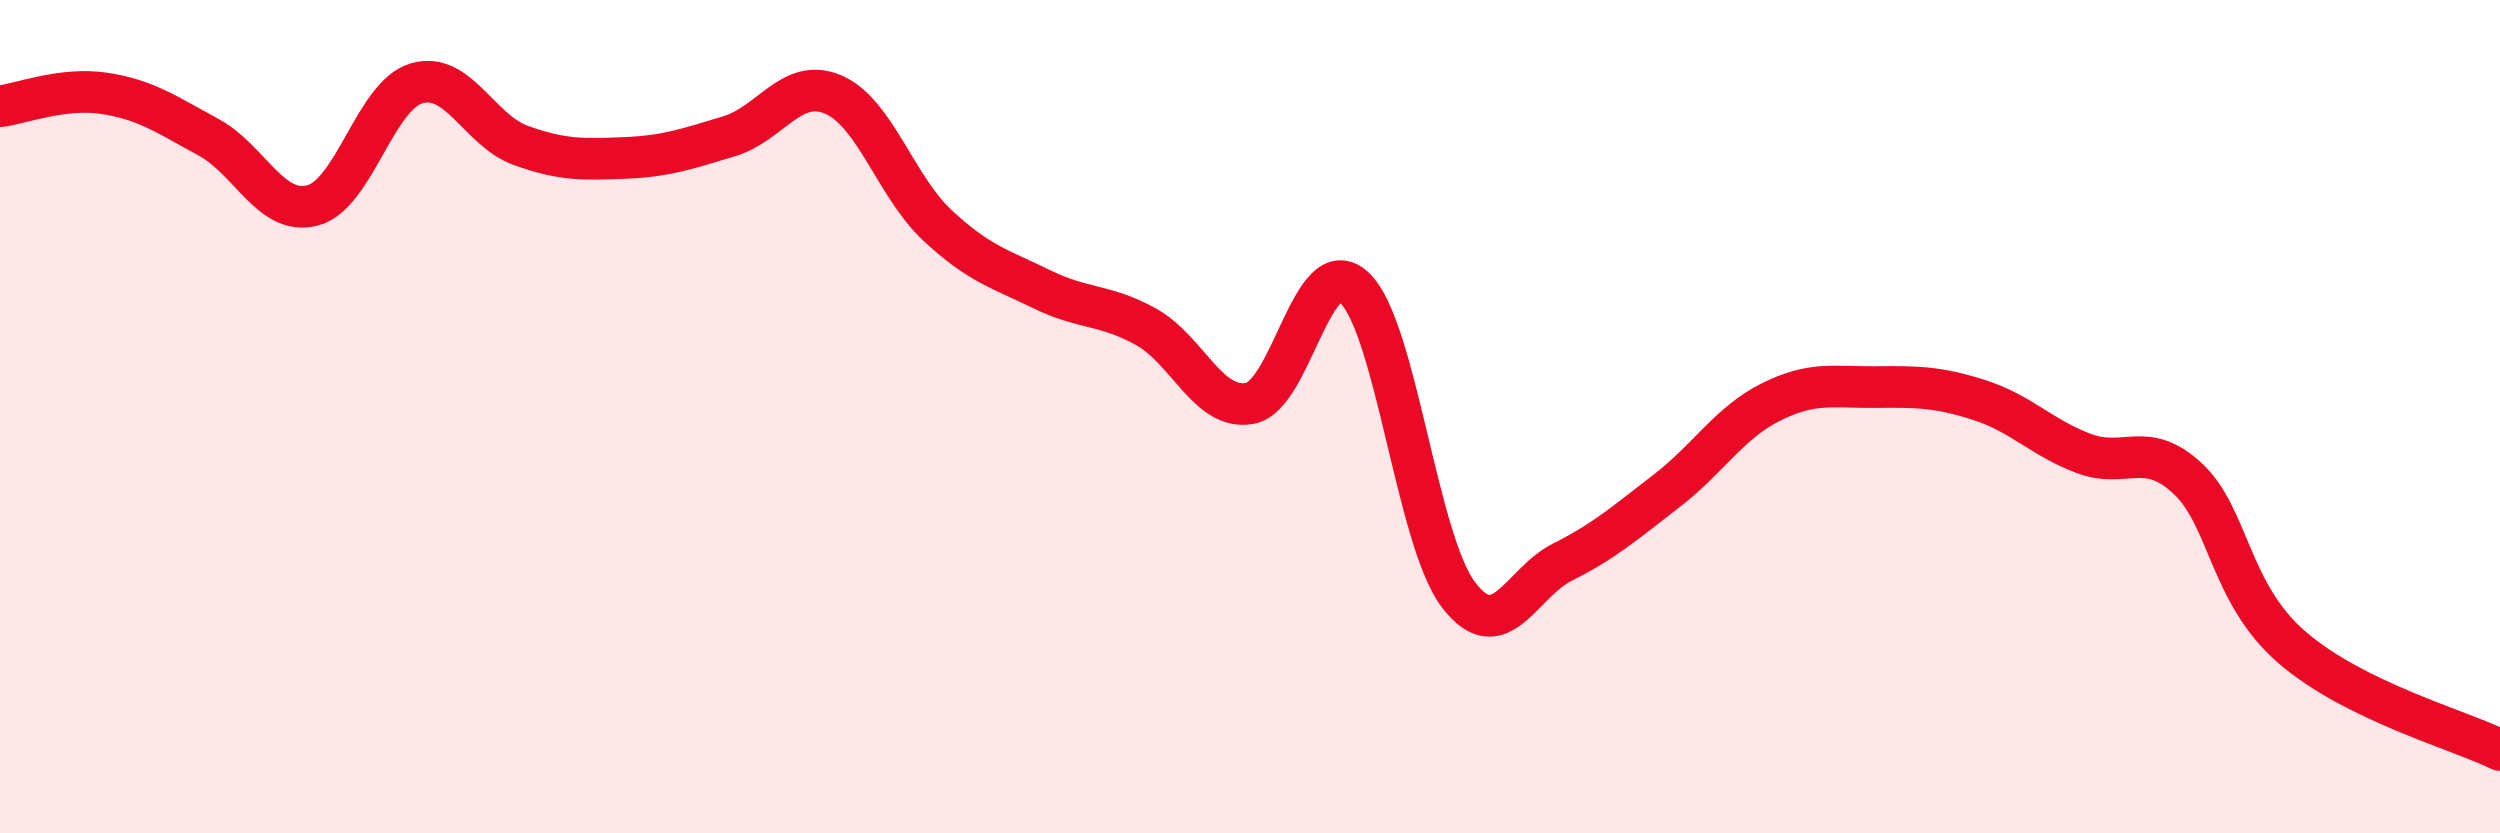
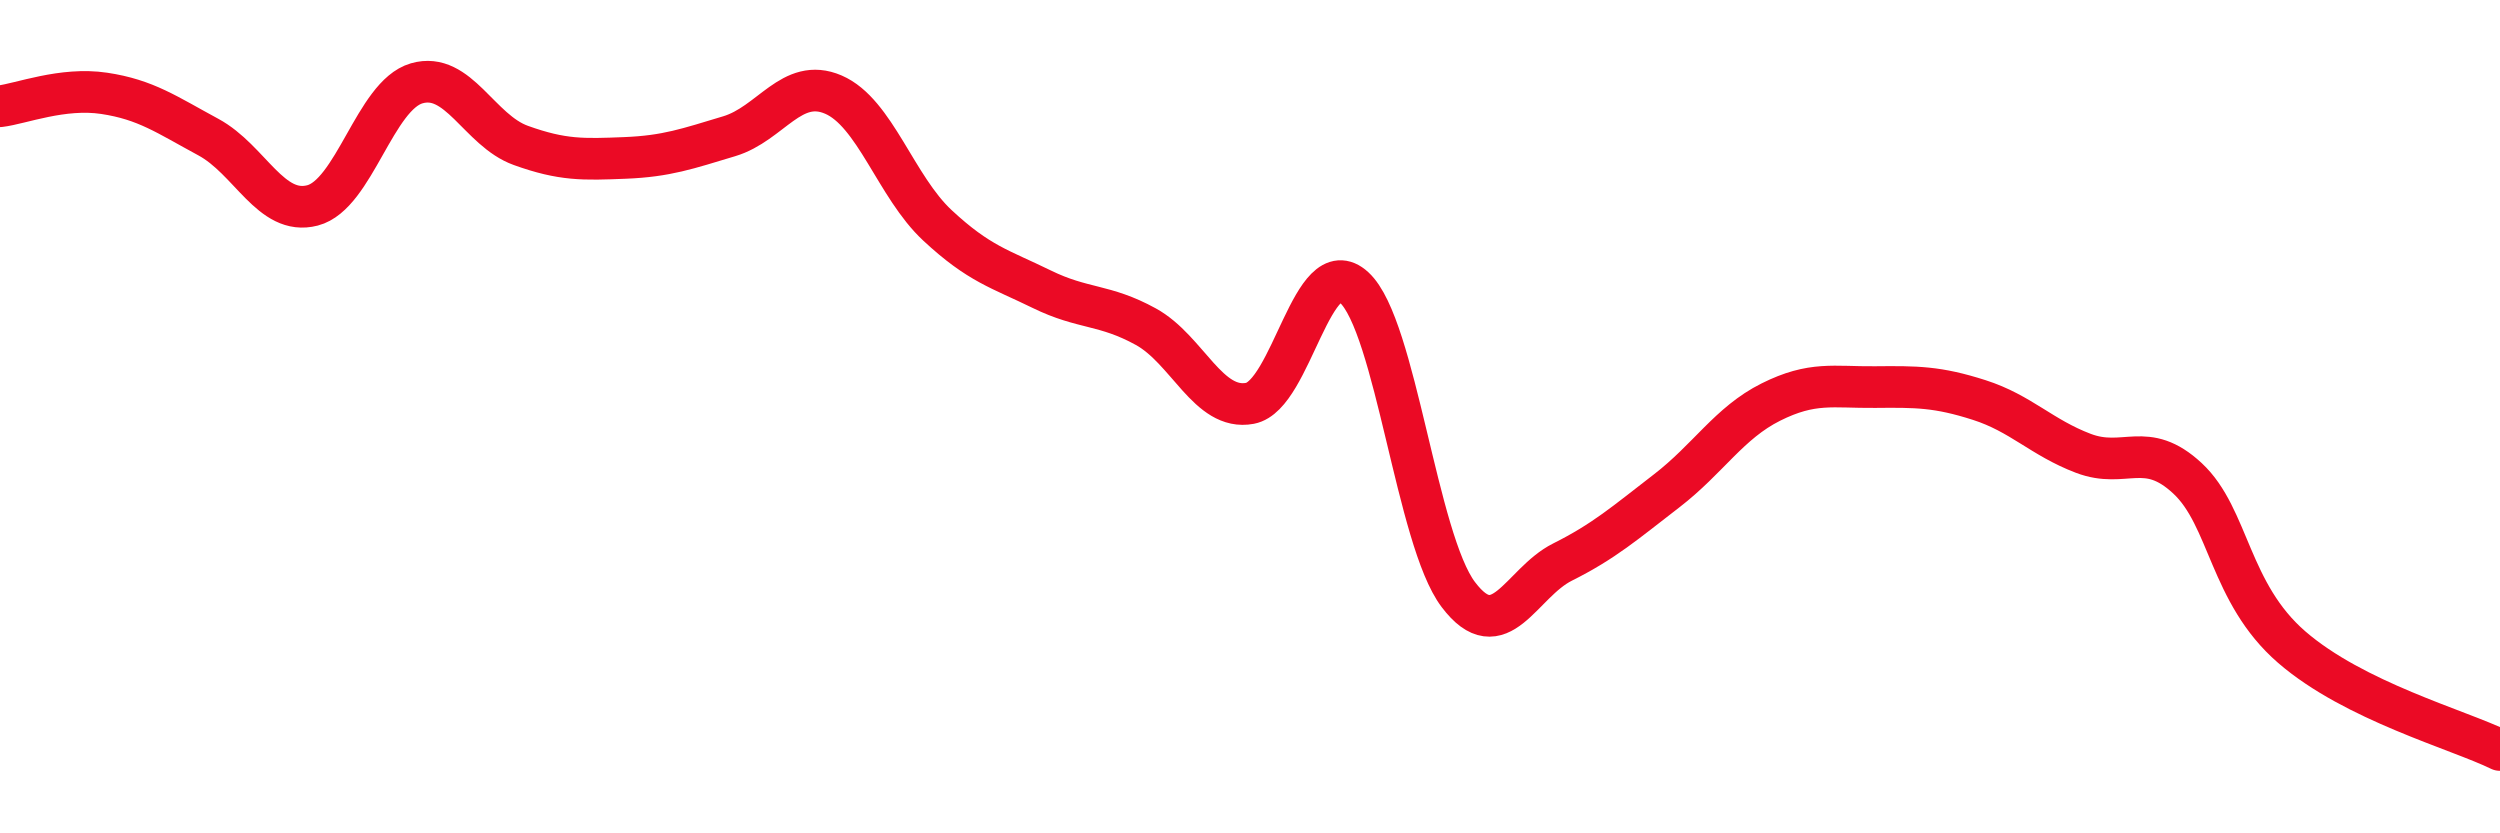
<svg xmlns="http://www.w3.org/2000/svg" width="60" height="20" viewBox="0 0 60 20">
-   <path d="M 0,2.55 C 0.5,2.49 1.5,2.09 2.5,2.24 C 3.5,2.39 4,2.75 5,3.29 C 6,3.83 6.5,5.19 7.5,4.93 C 8.5,4.67 9,2.29 10,2 C 11,1.71 11.5,3.13 12.5,3.49 C 13.5,3.85 14,3.83 15,3.79 C 16,3.75 16.5,3.57 17.5,3.27 C 18.5,2.97 19,1.84 20,2.27 C 21,2.7 21.5,4.48 22.5,5.41 C 23.5,6.34 24,6.45 25,6.94 C 26,7.43 26.5,7.29 27.5,7.84 C 28.5,8.39 29,9.87 30,9.68 C 31,9.49 31.5,5.98 32.5,6.9 C 33.5,7.82 34,12.95 35,14.27 C 36,15.59 36.5,13.99 37.5,13.49 C 38.5,12.99 39,12.55 40,11.78 C 41,11.01 41.5,10.15 42.5,9.65 C 43.5,9.15 44,9.3 45,9.29 C 46,9.28 46.5,9.28 47.5,9.6 C 48.5,9.92 49,10.5 50,10.88 C 51,11.26 51.5,10.55 52.5,11.48 C 53.5,12.41 53.5,14.23 55,15.53 C 56.5,16.83 59,17.51 60,18L60 20L0 20Z" fill="#EB0A25" opacity="0.1" stroke-linecap="round" stroke-linejoin="round" />
  <path d="M 0,2.55 C 0.5,2.49 1.5,2.09 2.5,2.24 C 3.5,2.39 4,2.75 5,3.29 C 6,3.83 6.5,5.19 7.5,4.93 C 8.5,4.67 9,2.29 10,2 C 11,1.71 11.5,3.13 12.5,3.49 C 13.5,3.85 14,3.83 15,3.79 C 16,3.75 16.5,3.57 17.5,3.27 C 18.5,2.97 19,1.84 20,2.27 C 21,2.7 21.5,4.48 22.5,5.41 C 23.5,6.34 24,6.45 25,6.94 C 26,7.43 26.5,7.29 27.5,7.84 C 28.5,8.39 29,9.87 30,9.68 C 31,9.49 31.5,5.98 32.5,6.9 C 33.5,7.82 34,12.95 35,14.27 C 36,15.59 36.5,13.99 37.5,13.49 C 38.5,12.99 39,12.55 40,11.78 C 41,11.01 41.5,10.15 42.5,9.65 C 43.5,9.15 44,9.3 45,9.29 C 46,9.28 46.5,9.28 47.5,9.6 C 48.5,9.92 49,10.5 50,10.88 C 51,11.26 51.5,10.55 52.5,11.48 C 53.5,12.41 53.5,14.23 55,15.53 C 56.5,16.83 59,17.51 60,18" stroke="#EB0A25" stroke-width="1" fill="none" stroke-linecap="round" stroke-linejoin="round" />
</svg>